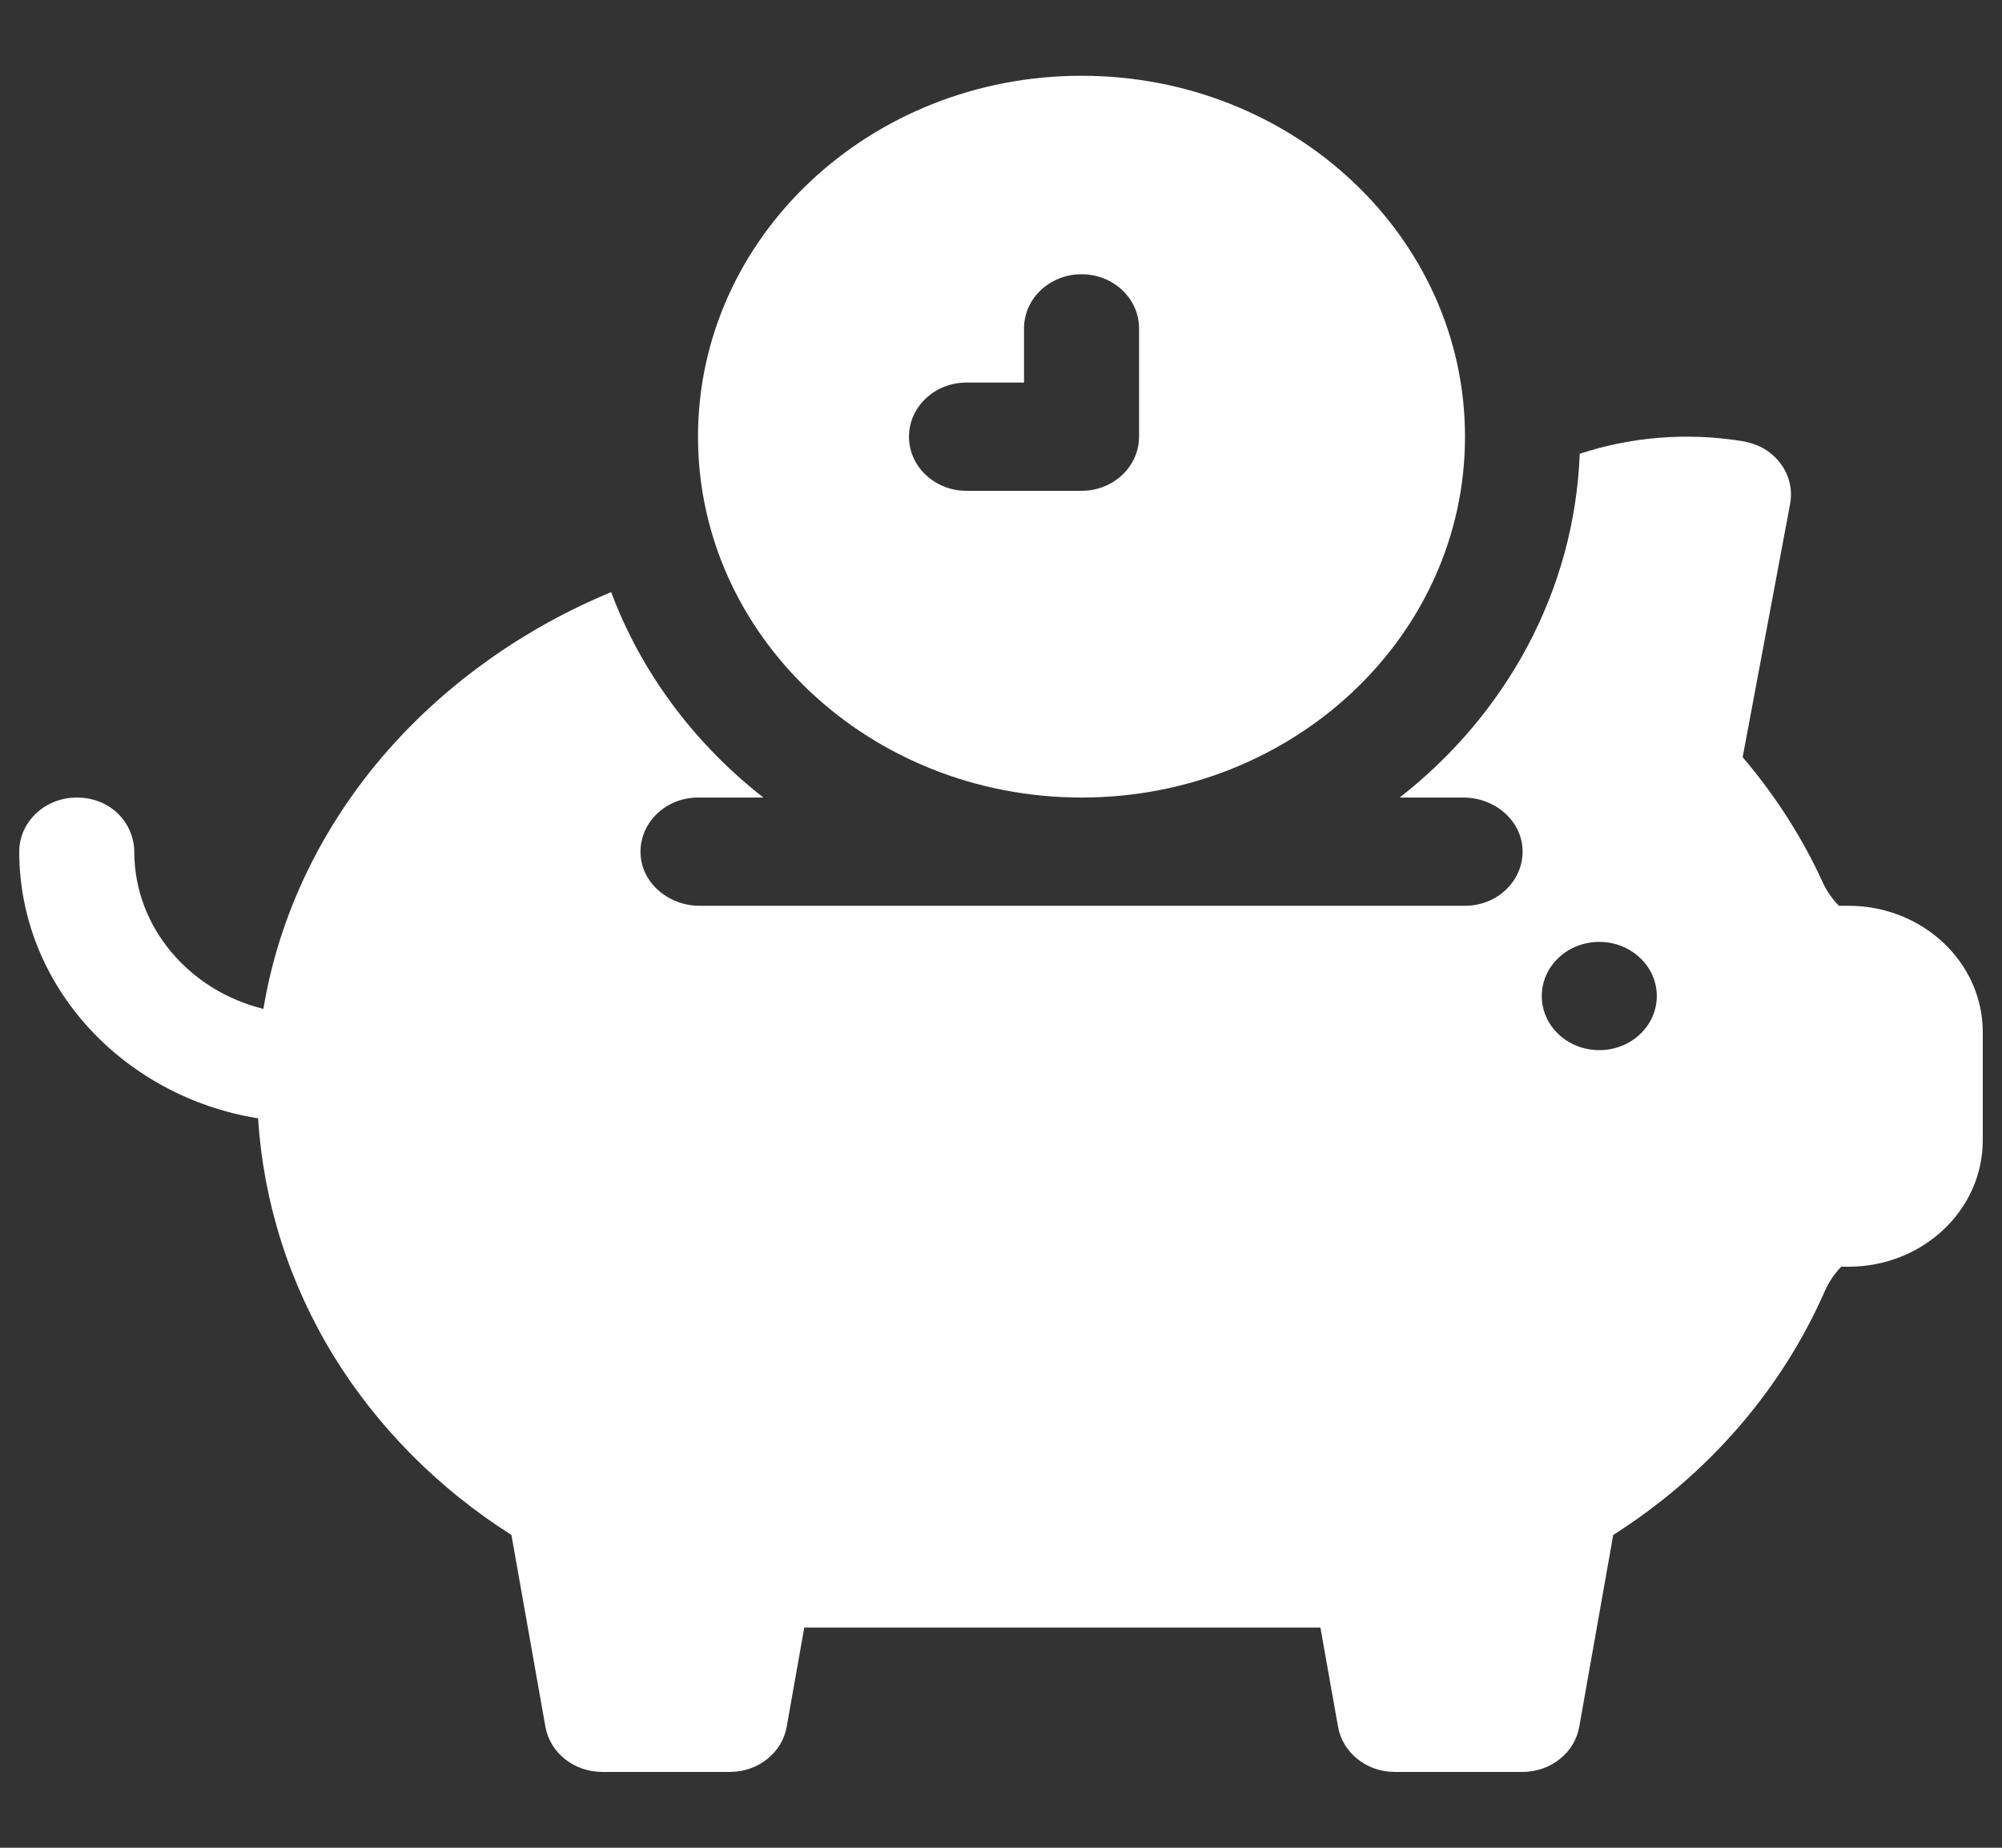
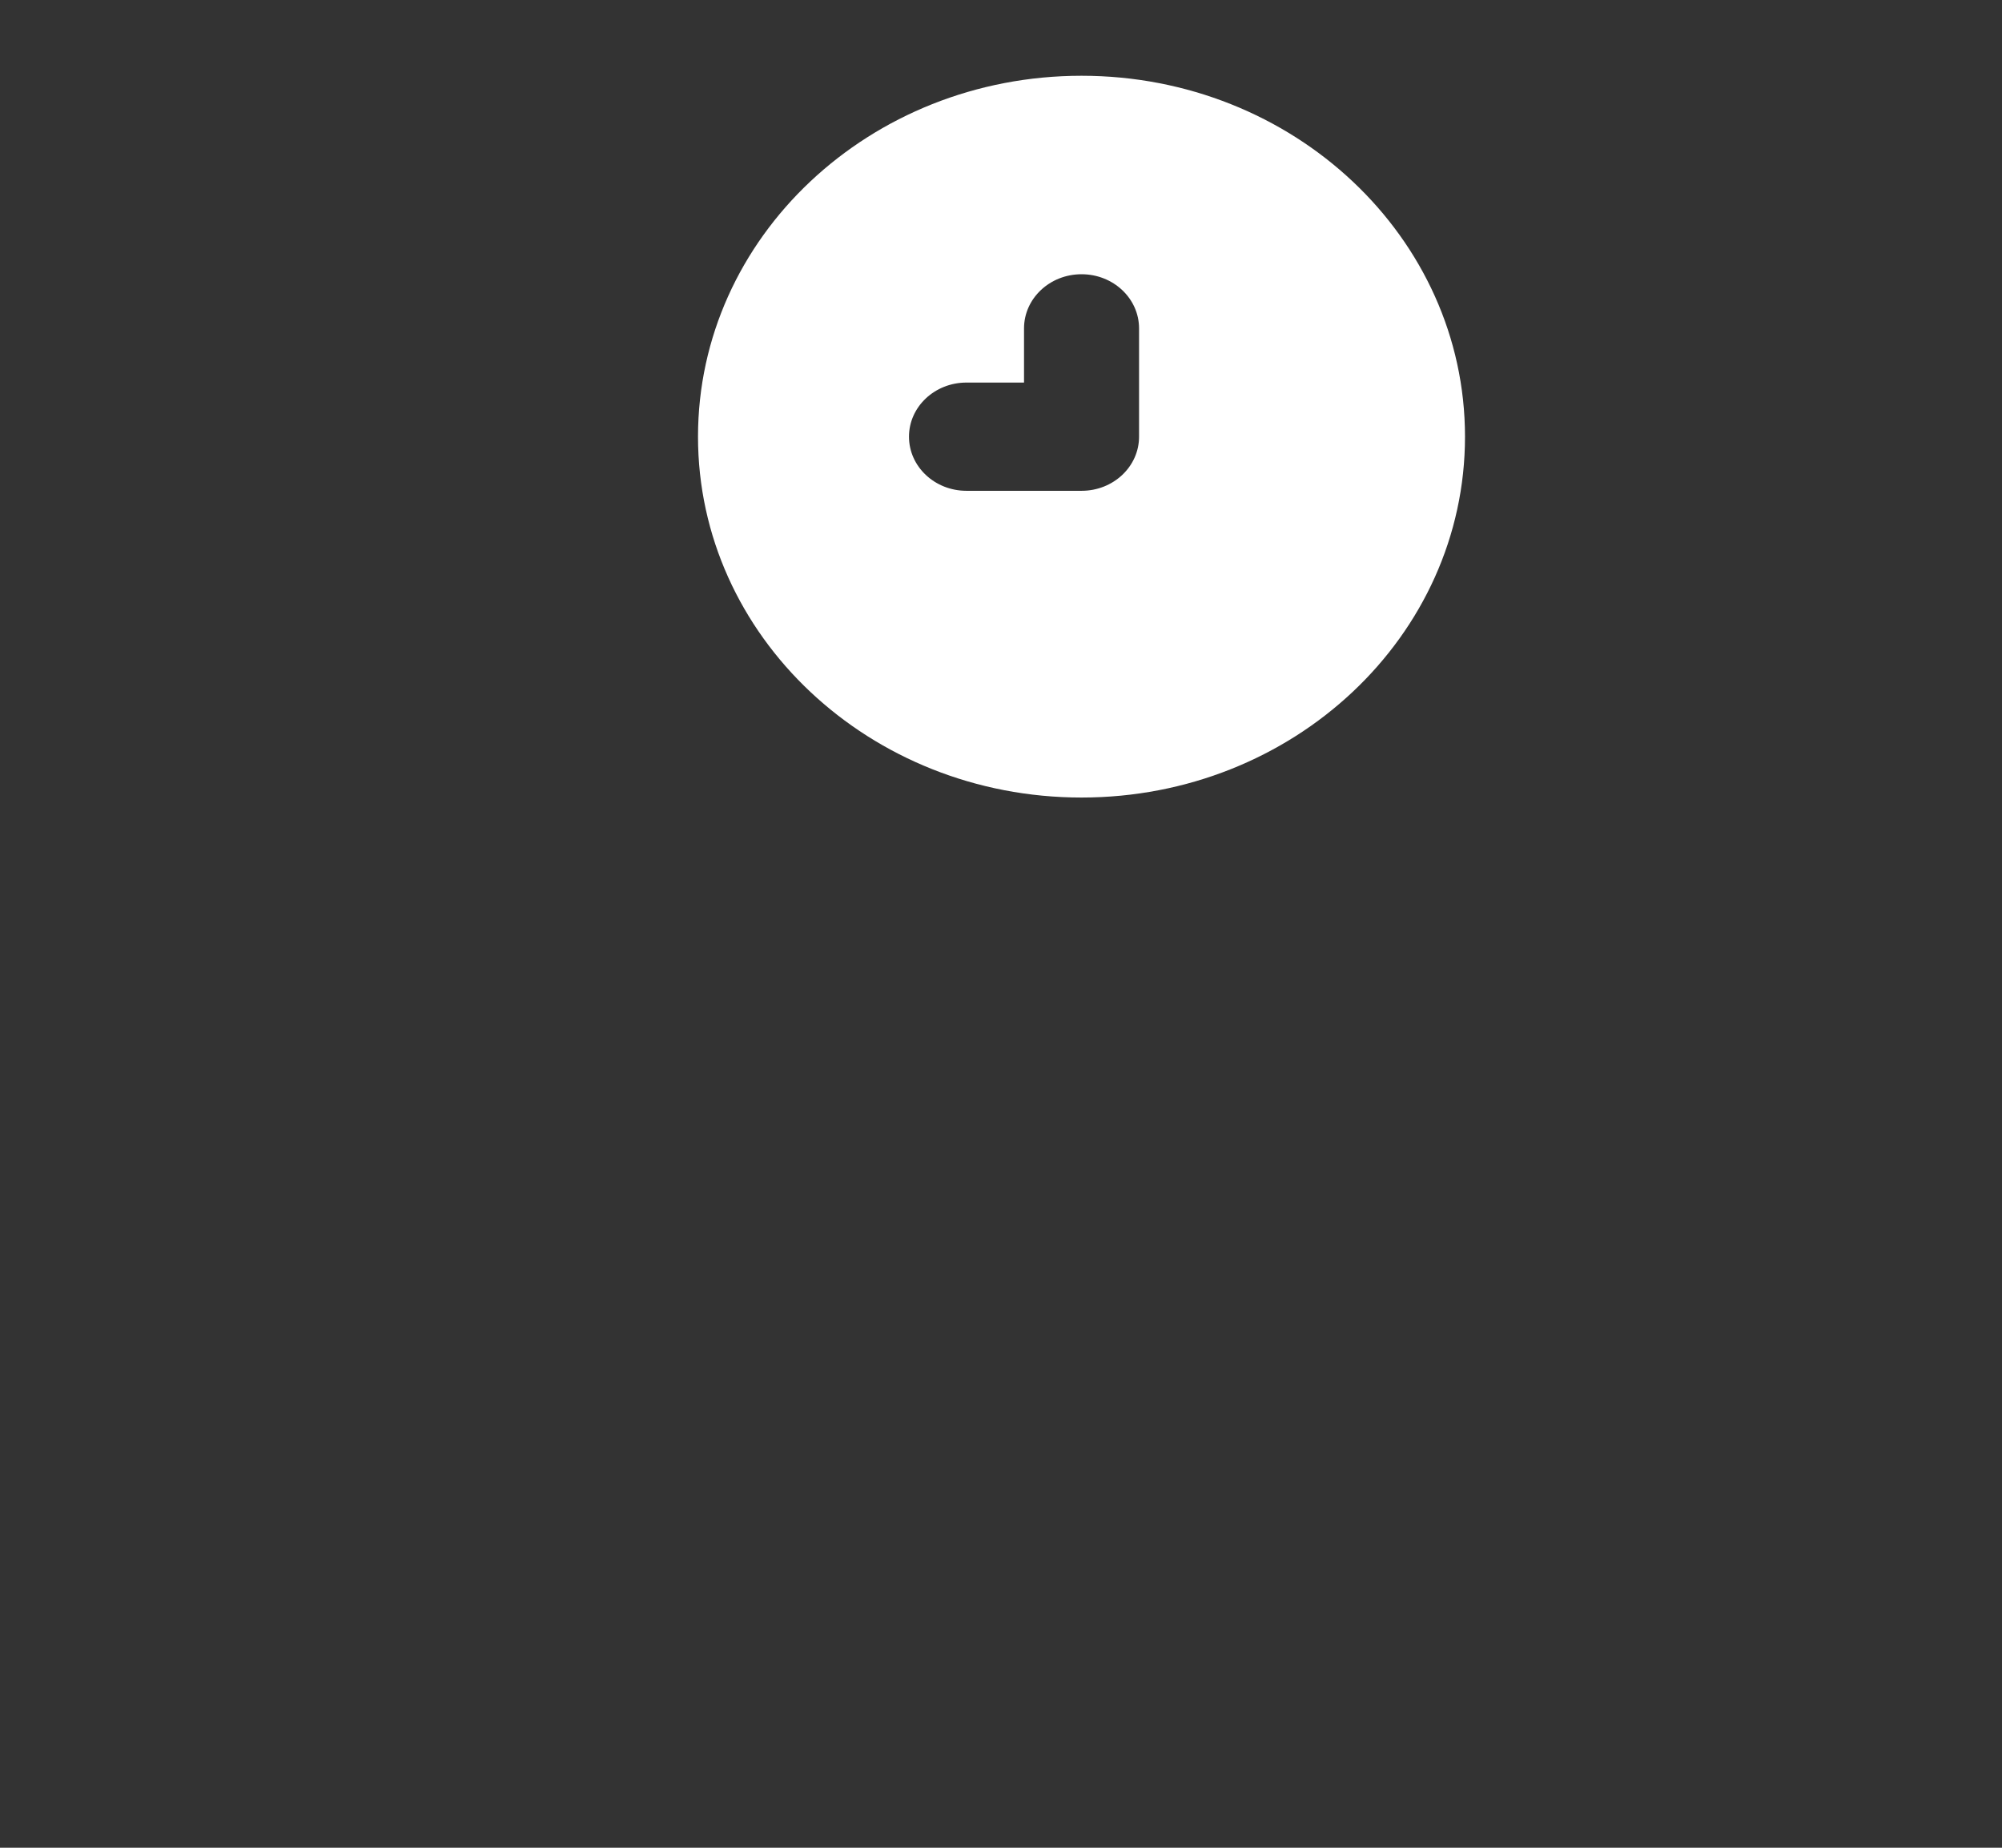
<svg xmlns="http://www.w3.org/2000/svg" width="26" height="24" viewBox="0 0 26 24" fill="none">
  <rect x="0" y="0" width="26" height="24" fill="#333333" stroke="none" />
  <g id="Group">
    <path id="Vector" d="M14.046 10.359C16.797 10.359 19.026 8.261 19.026 5.672C19.026 3.083 16.797 0.984 14.046 0.984C11.295 0.984 9.065 3.083 9.065 5.672C9.065 8.261 11.295 10.359 14.046 10.359ZM12.552 4.969H13.299V4.266C13.299 3.877 13.633 3.562 14.046 3.562C14.459 3.562 14.793 3.877 14.793 4.266V5.672C14.793 6.06 14.459 6.375 14.046 6.375H12.552C12.139 6.375 11.805 6.06 11.805 5.672C11.805 5.284 12.139 4.969 12.552 4.969Z" fill="white" />
-     <path id="Vector_2" d="M24.007 11.765H23.882C23.796 11.677 23.724 11.575 23.672 11.461C23.408 10.883 23.058 10.335 22.632 9.835L23.248 6.547C23.298 6.285 23.186 6.011 22.941 5.848C22.845 5.785 22.733 5.747 22.617 5.728C21.895 5.613 21.175 5.677 20.516 5.894C20.447 7.687 19.552 9.285 18.178 10.359H19.005C19.408 10.359 19.754 10.65 19.773 11.028C19.793 11.432 19.451 11.765 19.026 11.765H9.087C8.684 11.765 8.338 11.474 8.319 11.096C8.299 10.693 8.641 10.359 9.065 10.359H9.914C9.021 9.661 8.33 8.741 7.937 7.691C6.823 8.152 5.822 8.857 5.041 9.742C4.179 10.721 3.621 11.888 3.421 13.104C2.459 12.868 1.746 12.044 1.744 11.067C1.743 10.754 1.532 10.472 1.212 10.387C0.707 10.255 0.25 10.608 0.25 11.062C0.25 12.797 1.593 14.242 3.352 14.526C3.42 15.609 3.754 16.665 4.328 17.603C4.899 18.535 5.694 19.336 6.642 19.937L7.083 22.428C7.143 22.767 7.455 23.015 7.82 23.015H9.48C9.845 23.015 10.157 22.767 10.217 22.428L10.445 21.14H17.148L17.377 22.428C17.437 22.767 17.748 23.015 18.113 23.015H19.773C20.139 23.015 20.45 22.767 20.51 22.428L20.951 19.937C22.184 19.155 23.14 18.046 23.699 16.769C23.751 16.651 23.824 16.544 23.912 16.453H24.007C24.97 16.453 25.75 15.718 25.75 14.812V13.406C25.75 12.5 24.97 11.765 24.007 11.765ZM20.77 13.64C20.357 13.64 20.023 13.326 20.023 12.937C20.023 12.549 20.357 12.234 20.77 12.234C21.182 12.234 21.517 12.549 21.517 12.937C21.517 13.326 21.182 13.64 20.77 13.64Z" fill="white" />
  </g>
</svg>